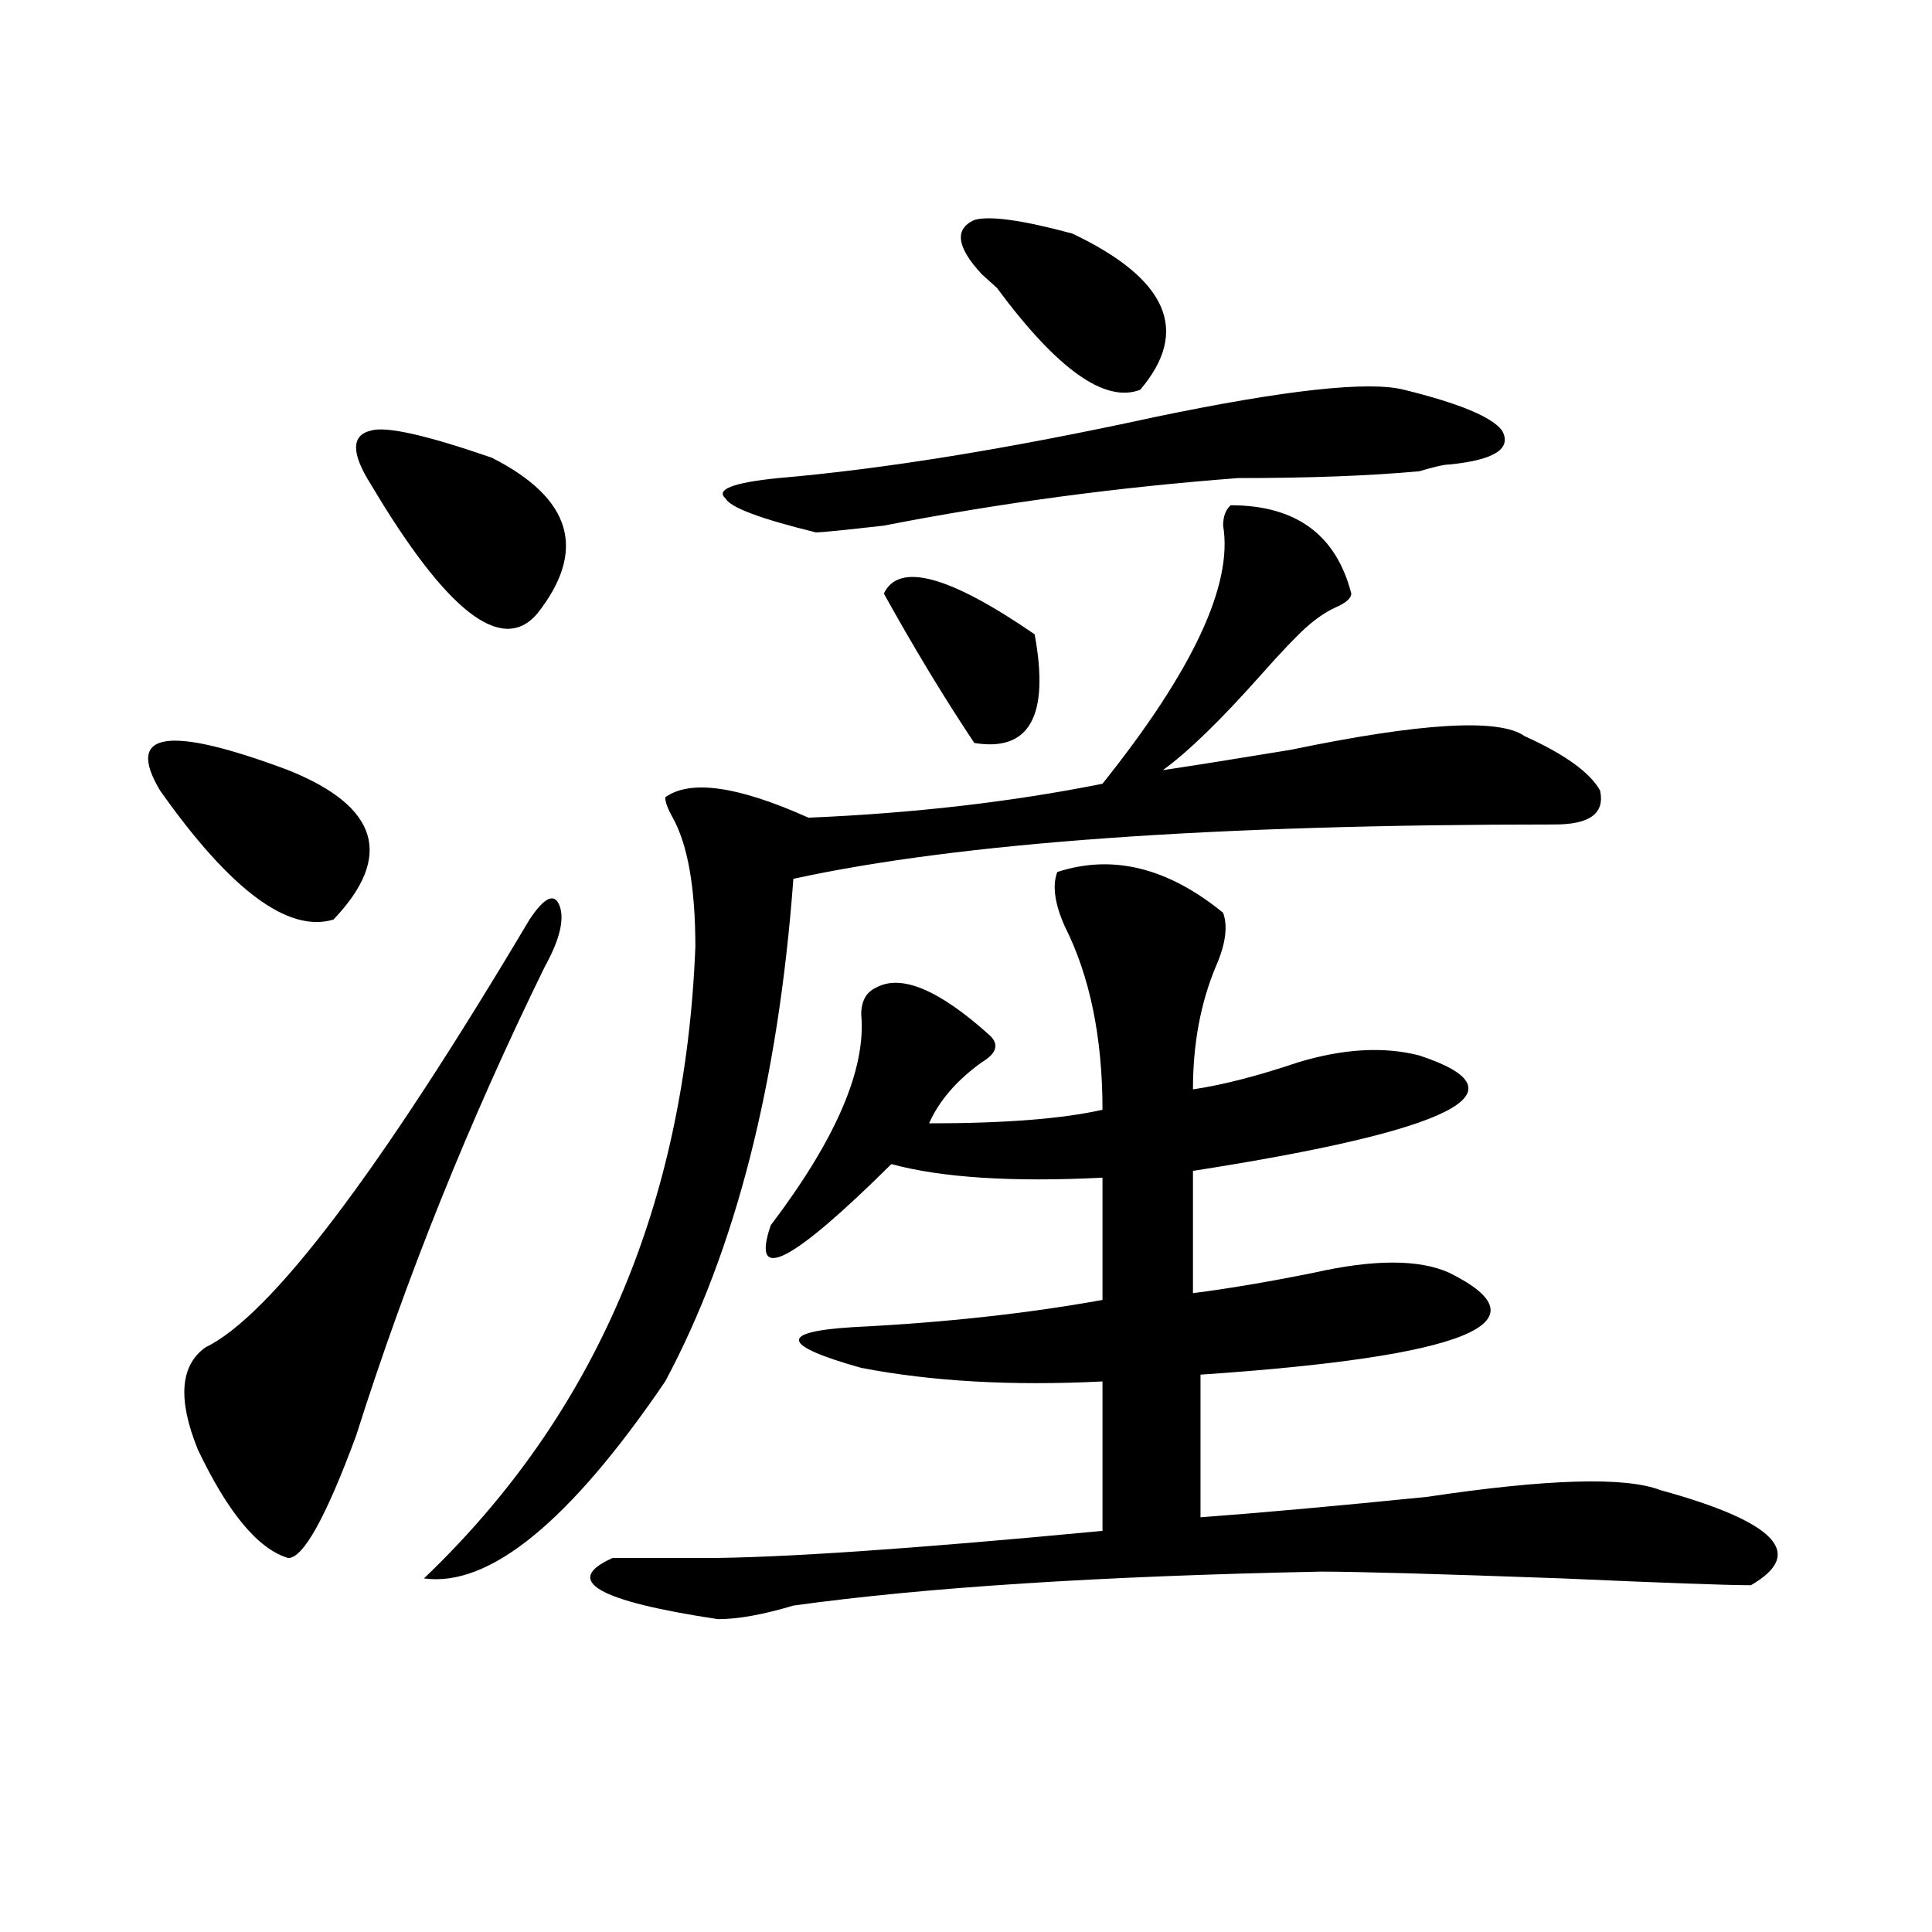
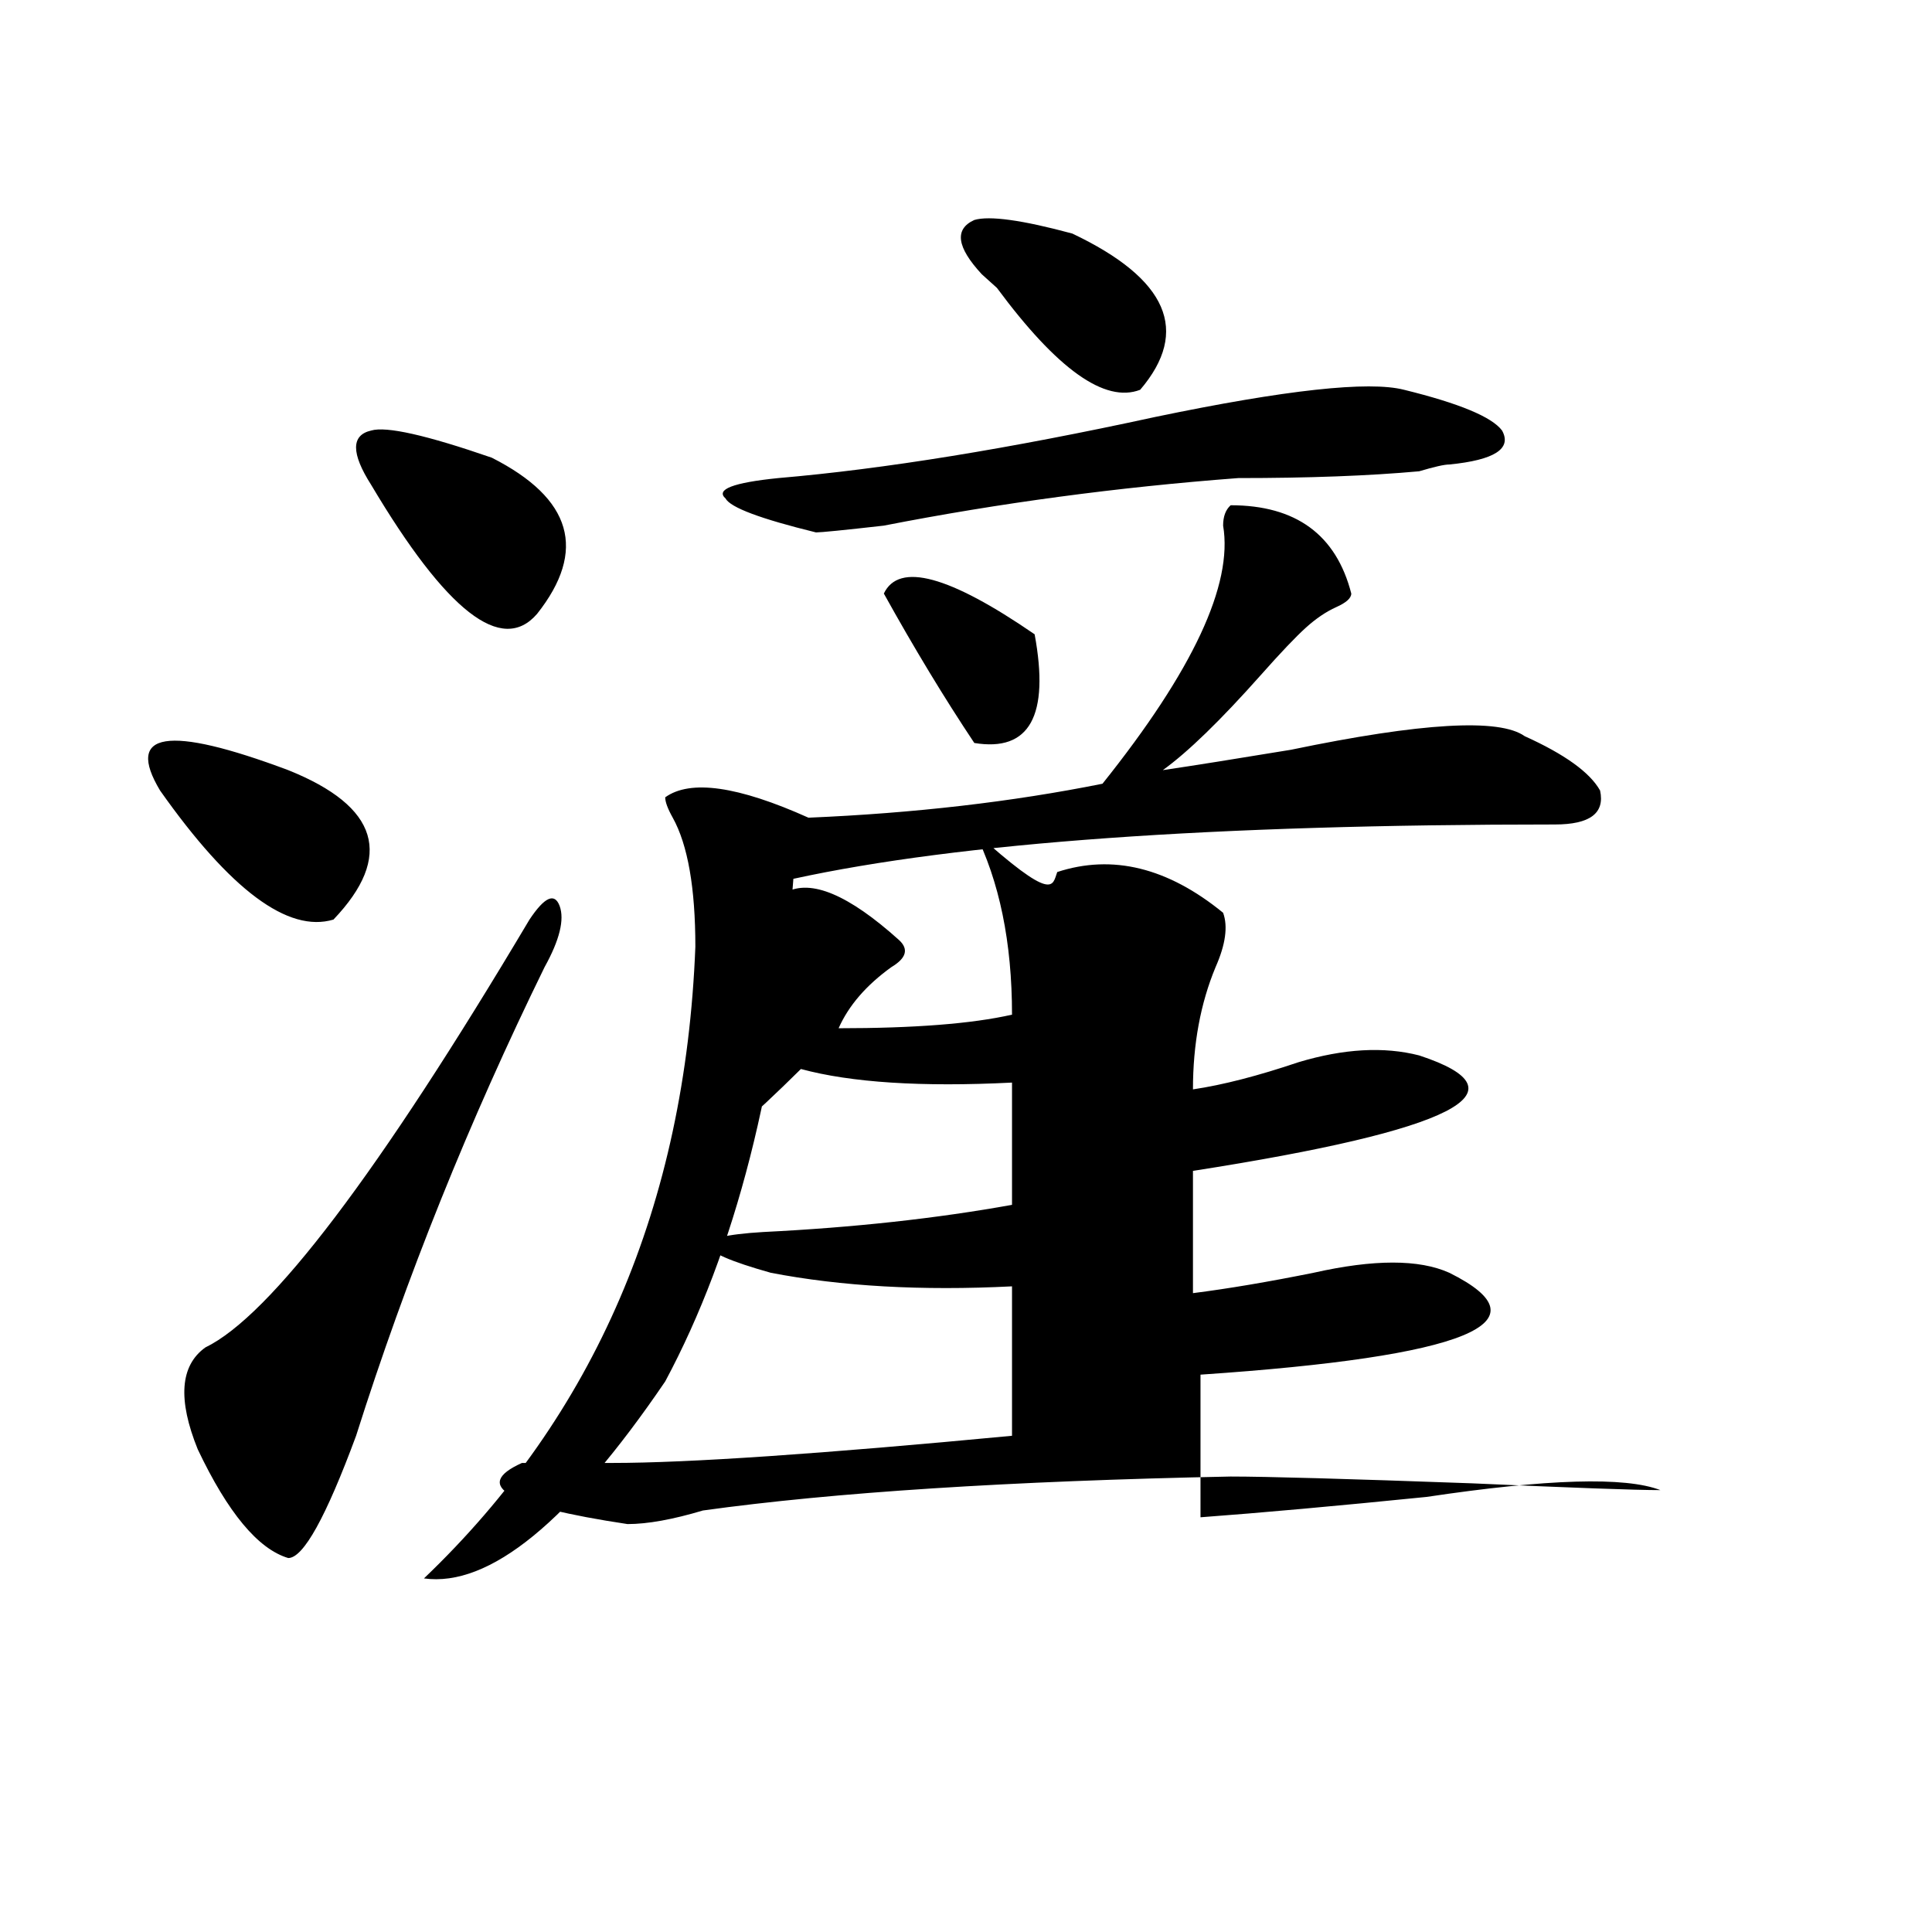
<svg xmlns="http://www.w3.org/2000/svg" version="1.1" id="图层_1" x="0px" y="0px" width="1000px" height="1000px" viewBox="0 0 1000 1000" enable-background="new 0 0 1000 1000" xml:space="preserve">
-   <path d="M149.191,398.625c46.828,18.786,54.633,44.55,23.414,77.344c-23.414,7.031-53.353-15.216-89.754-66.797  C64.62,378.739,86.754,375.224,149.191,398.625z M274.066,475.969c7.805-11.7,12.987-14.063,15.609-7.031  c2.562,7.031,0,17.578-7.805,31.641c-39.023,79.706-71.583,160.565-97.559,242.578c-15.609,42.188-27.316,63.281-35.121,63.281  c-15.609-4.669-31.219-23.401-46.828-56.25c-10.427-25.763-9.146-43.341,3.902-52.734  C140.046,681.083,196.02,607.255,274.066,475.969z M254.555,236.906c41.585,21.094,49.39,48.065,23.414,80.859  c-18.231,21.094-46.828-1.153-85.852-66.797c-10.427-16.37-10.427-25.763,0-28.125C199.922,220.536,220.714,225.206,254.555,236.906  z M789.176,381.047c20.792,9.394,33.78,18.786,39.023,28.125c2.562,11.755-5.243,17.578-23.414,17.578  c-176.946,0-308.285,9.394-394.137,28.125c-7.805,105.469-29.938,192.206-66.34,260.156  c-49.45,72.675-91.095,106.622-124.875,101.953c88.413-84.375,135.241-193.359,140.484-326.953c0-30.433-3.902-52.734-11.707-66.797  c-2.622-4.669-3.902-8.185-3.902-10.547c12.987-9.339,37.683-5.823,74.145,10.547c54.633-2.308,105.363-8.185,152.191-17.578  c46.828-58.558,67.62-103.106,62.438-133.594c0-4.669,1.28-8.185,3.902-10.547c33.78,0,54.633,15.271,62.438,45.703  c0,2.362-2.622,4.724-7.805,7.031c-5.243,2.362-10.427,5.878-15.609,10.547c-5.243,4.724-13.048,12.909-23.414,24.609  c-20.853,23.456-37.743,39.88-50.73,49.219c15.609-2.308,37.683-5.823,66.34-10.547  C735.823,374.016,776.128,371.708,789.176,381.047z M547.23,451.359c28.597-9.339,57.194-2.308,85.852,21.094  c2.562,7.031,1.28,16.425-3.902,28.125c-7.805,18.786-11.707,39.88-11.707,63.281c15.609-2.308,33.78-7.031,54.633-14.063  c23.414-7.031,44.206-8.185,62.438-3.516c57.194,18.786,18.171,38.672-117.07,59.766v63.281  c18.171-2.308,39.023-5.823,62.438-10.547c31.219-7.031,54.633-7.031,70.242,0c52.011,25.817,9.085,43.396-128.777,52.734v73.828  c31.219-2.308,70.242-5.823,117.07-10.547c62.438-9.339,102.741-10.547,120.973-3.516c59.815,16.425,75.425,32.849,46.828,49.219  c-13.048,0-45.548-1.209-97.559-3.516c-65.06-2.362-106.704-3.516-124.875-3.516c-114.509,2.307-205.544,8.185-273.164,17.578  c-15.609,4.669-28.657,7.031-39.023,7.031c-62.438-9.394-80.669-19.94-54.633-31.641c12.987,0,28.597,0,46.828,0  c39.023,0,107.925-4.669,206.824-14.063v-77.344c-46.828,2.362-88.474,0-124.875-7.031c-41.646-11.7-42.926-18.731-3.902-21.094  c46.828-2.308,89.754-7.031,128.777-14.063v-63.281c-46.828,2.362-83.29,0-109.266-7.031  c-52.071,51.581-72.864,62.128-62.438,31.641c33.78-44.495,49.39-80.859,46.828-108.984c0-7.031,2.562-11.7,7.805-14.063  c12.987-7.031,32.499,1.208,58.535,24.609c5.183,4.724,3.902,9.394-3.902,14.063c-13.048,9.394-22.134,19.94-27.316,31.641  c39.023,0,68.901-2.308,89.754-7.031c0-37.464-6.524-69.104-19.512-94.922C545.89,467.784,544.608,458.391,547.23,451.359z   M726.738,201.75c28.597,7.031,45.487,14.063,50.73,21.094c5.183,9.394-3.902,15.271-27.316,17.578  c-2.622,0-7.805,1.208-15.609,3.516c-26.036,2.362-57.255,3.516-93.656,3.516c-62.438,4.724-123.595,12.909-183.41,24.609  c-20.853,2.362-32.56,3.516-35.121,3.516c-28.657-7.031-44.267-12.854-46.828-17.578c-5.243-4.669,3.902-8.185,27.316-10.547  c54.633-4.669,119.632-15.216,195.117-31.641C665.581,201.75,708.507,197.081,726.738,201.75z M457.477,307.219  c7.805-16.37,33.78-9.339,78.047,21.094c7.805,42.188-2.622,60.974-31.219,56.25C488.695,361.161,473.086,335.344,457.477,307.219z   M508.207,141.984c-13.048-14.063-14.329-23.401-3.902-28.125c7.805-2.308,24.694,0,50.73,7.031  c49.39,23.456,61.097,50.427,35.121,80.859c-18.231,7.031-42.926-10.547-74.145-52.734  C513.39,146.708,510.769,144.347,508.207,141.984z" />
+   <path d="M149.191,398.625c46.828,18.786,54.633,44.55,23.414,77.344c-23.414,7.031-53.353-15.216-89.754-66.797  C64.62,378.739,86.754,375.224,149.191,398.625z M274.066,475.969c7.805-11.7,12.987-14.063,15.609-7.031  c2.562,7.031,0,17.578-7.805,31.641c-39.023,79.706-71.583,160.565-97.559,242.578c-15.609,42.188-27.316,63.281-35.121,63.281  c-15.609-4.669-31.219-23.401-46.828-56.25c-10.427-25.763-9.146-43.341,3.902-52.734  C140.046,681.083,196.02,607.255,274.066,475.969z M254.555,236.906c41.585,21.094,49.39,48.065,23.414,80.859  c-18.231,21.094-46.828-1.153-85.852-66.797c-10.427-16.37-10.427-25.763,0-28.125C199.922,220.536,220.714,225.206,254.555,236.906  z M789.176,381.047c20.792,9.394,33.78,18.786,39.023,28.125c2.562,11.755-5.243,17.578-23.414,17.578  c-176.946,0-308.285,9.394-394.137,28.125c-7.805,105.469-29.938,192.206-66.34,260.156  c-49.45,72.675-91.095,106.622-124.875,101.953c88.413-84.375,135.241-193.359,140.484-326.953c0-30.433-3.902-52.734-11.707-66.797  c-2.622-4.669-3.902-8.185-3.902-10.547c12.987-9.339,37.683-5.823,74.145,10.547c54.633-2.308,105.363-8.185,152.191-17.578  c46.828-58.558,67.62-103.106,62.438-133.594c0-4.669,1.28-8.185,3.902-10.547c33.78,0,54.633,15.271,62.438,45.703  c0,2.362-2.622,4.724-7.805,7.031c-5.243,2.362-10.427,5.878-15.609,10.547c-5.243,4.724-13.048,12.909-23.414,24.609  c-20.853,23.456-37.743,39.88-50.73,49.219c15.609-2.308,37.683-5.823,66.34-10.547  C735.823,374.016,776.128,371.708,789.176,381.047z M547.23,451.359c28.597-9.339,57.194-2.308,85.852,21.094  c2.562,7.031,1.28,16.425-3.902,28.125c-7.805,18.786-11.707,39.88-11.707,63.281c15.609-2.308,33.78-7.031,54.633-14.063  c23.414-7.031,44.206-8.185,62.438-3.516c57.194,18.786,18.171,38.672-117.07,59.766v63.281  c18.171-2.308,39.023-5.823,62.438-10.547c31.219-7.031,54.633-7.031,70.242,0c52.011,25.817,9.085,43.396-128.777,52.734v73.828  c31.219-2.308,70.242-5.823,117.07-10.547c62.438-9.339,102.741-10.547,120.973-3.516c-13.048,0-45.548-1.209-97.559-3.516c-65.06-2.362-106.704-3.516-124.875-3.516c-114.509,2.307-205.544,8.185-273.164,17.578  c-15.609,4.669-28.657,7.031-39.023,7.031c-62.438-9.394-80.669-19.94-54.633-31.641c12.987,0,28.597,0,46.828,0  c39.023,0,107.925-4.669,206.824-14.063v-77.344c-46.828,2.362-88.474,0-124.875-7.031c-41.646-11.7-42.926-18.731-3.902-21.094  c46.828-2.308,89.754-7.031,128.777-14.063v-63.281c-46.828,2.362-83.29,0-109.266-7.031  c-52.071,51.581-72.864,62.128-62.438,31.641c33.78-44.495,49.39-80.859,46.828-108.984c0-7.031,2.562-11.7,7.805-14.063  c12.987-7.031,32.499,1.208,58.535,24.609c5.183,4.724,3.902,9.394-3.902,14.063c-13.048,9.394-22.134,19.94-27.316,31.641  c39.023,0,68.901-2.308,89.754-7.031c0-37.464-6.524-69.104-19.512-94.922C545.89,467.784,544.608,458.391,547.23,451.359z   M726.738,201.75c28.597,7.031,45.487,14.063,50.73,21.094c5.183,9.394-3.902,15.271-27.316,17.578  c-2.622,0-7.805,1.208-15.609,3.516c-26.036,2.362-57.255,3.516-93.656,3.516c-62.438,4.724-123.595,12.909-183.41,24.609  c-20.853,2.362-32.56,3.516-35.121,3.516c-28.657-7.031-44.267-12.854-46.828-17.578c-5.243-4.669,3.902-8.185,27.316-10.547  c54.633-4.669,119.632-15.216,195.117-31.641C665.581,201.75,708.507,197.081,726.738,201.75z M457.477,307.219  c7.805-16.37,33.78-9.339,78.047,21.094c7.805,42.188-2.622,60.974-31.219,56.25C488.695,361.161,473.086,335.344,457.477,307.219z   M508.207,141.984c-13.048-14.063-14.329-23.401-3.902-28.125c7.805-2.308,24.694,0,50.73,7.031  c49.39,23.456,61.097,50.427,35.121,80.859c-18.231,7.031-42.926-10.547-74.145-52.734  C513.39,146.708,510.769,144.347,508.207,141.984z" />
</svg>